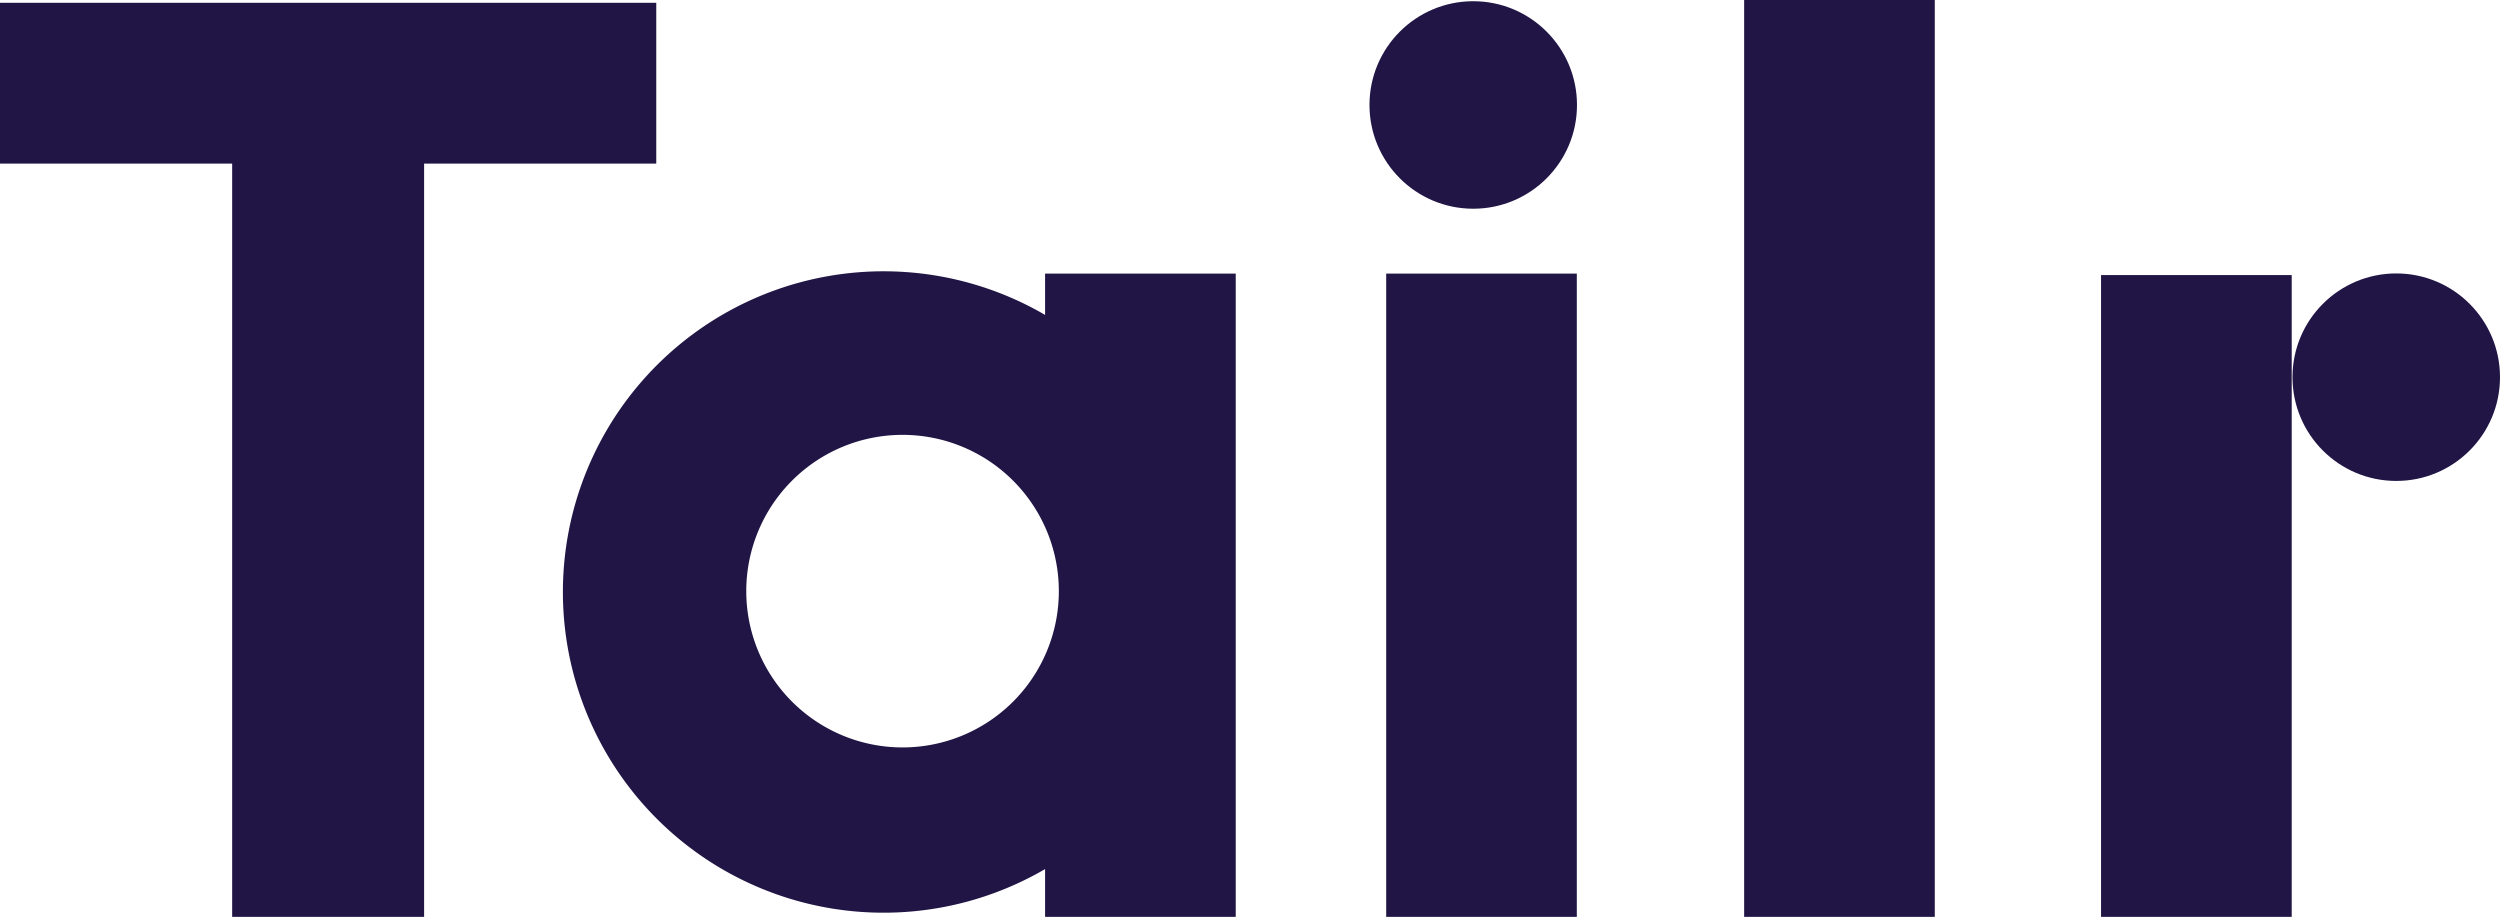
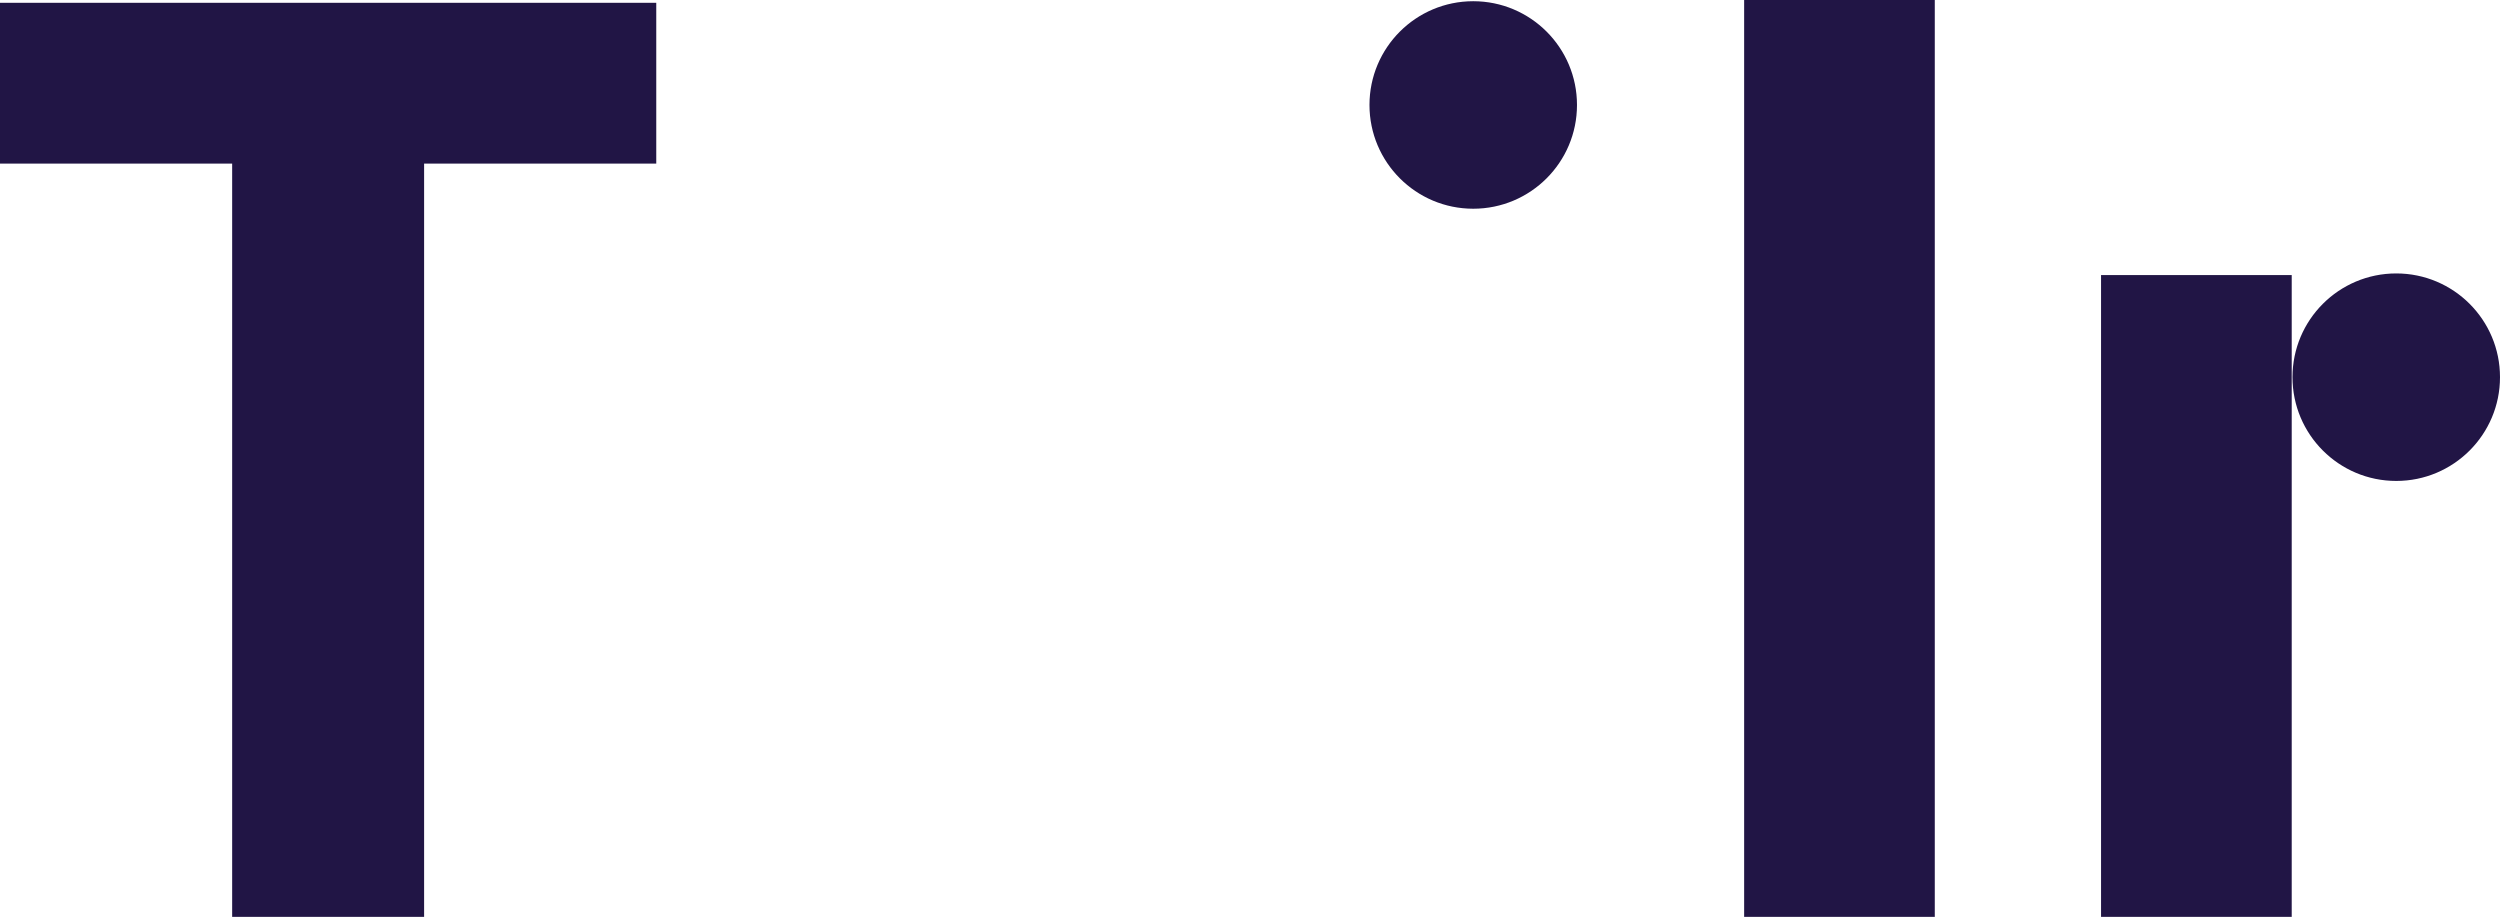
<svg xmlns="http://www.w3.org/2000/svg" id="Laag_1" data-name="Laag 1" viewBox="0 0 841.89 308.76">
  <defs>
    <style>.cls-1{fill:#211545;}</style>
  </defs>
  <path class="cls-1" d="M78.18,308.77V55.1H0V.94H221V55.1H142.82V308.77Z" />
-   <path class="cls-1" d="M466.81,308.77V92.14H531V308.77Z" />
  <path class="cls-1" d="M587.35,308.77V0h64.2V308.77" />
  <circle class="cls-1" cx="496.12" cy="35.35" r="34.94" />
  <path class="cls-1" d="M707.54,309.26V92.63h64.21V309.26Z" />
  <circle class="cls-1" cx="806.95" cy="127.02" r="34.94" />
-   <path class="cls-1" d="M351.94,92.14v13.91a108,108,0,1,0,0,186.62v16.09h64.2V92.14Zm-48,159.56a52.63,52.63,0,1,1,52.63-52.63A52.62,52.62,0,0,1,303.94,251.7Z" />
</svg>